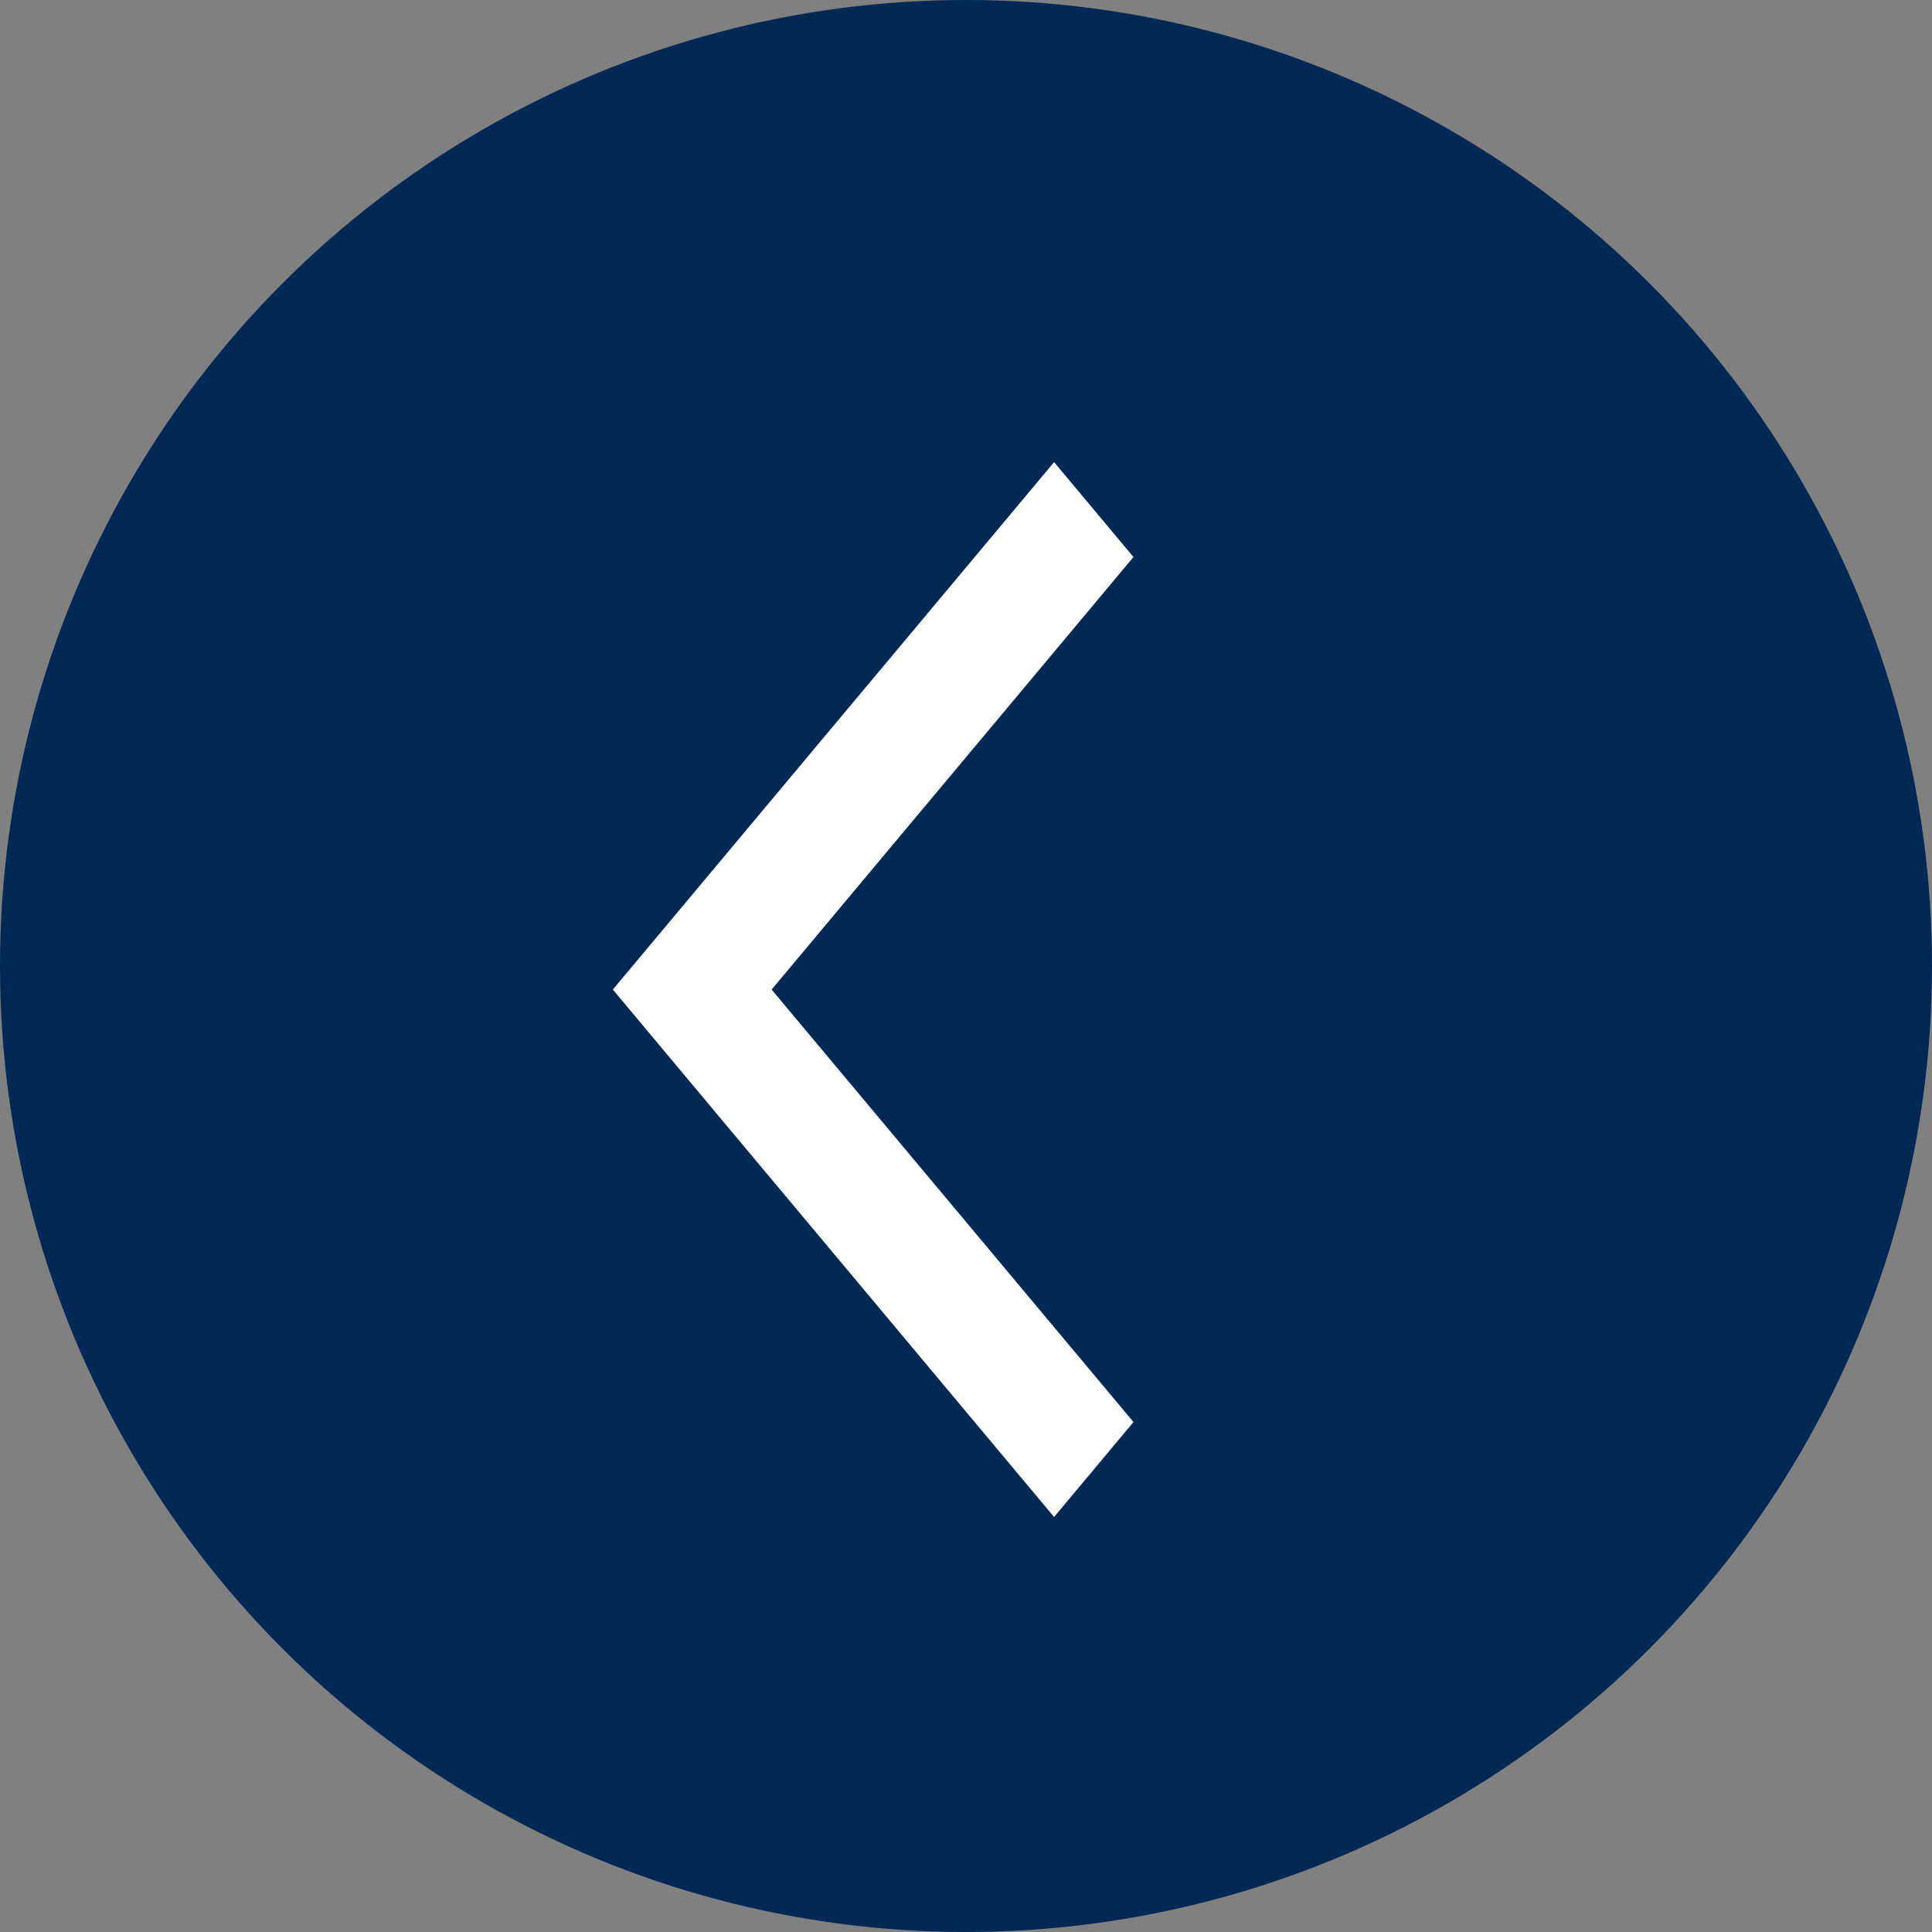
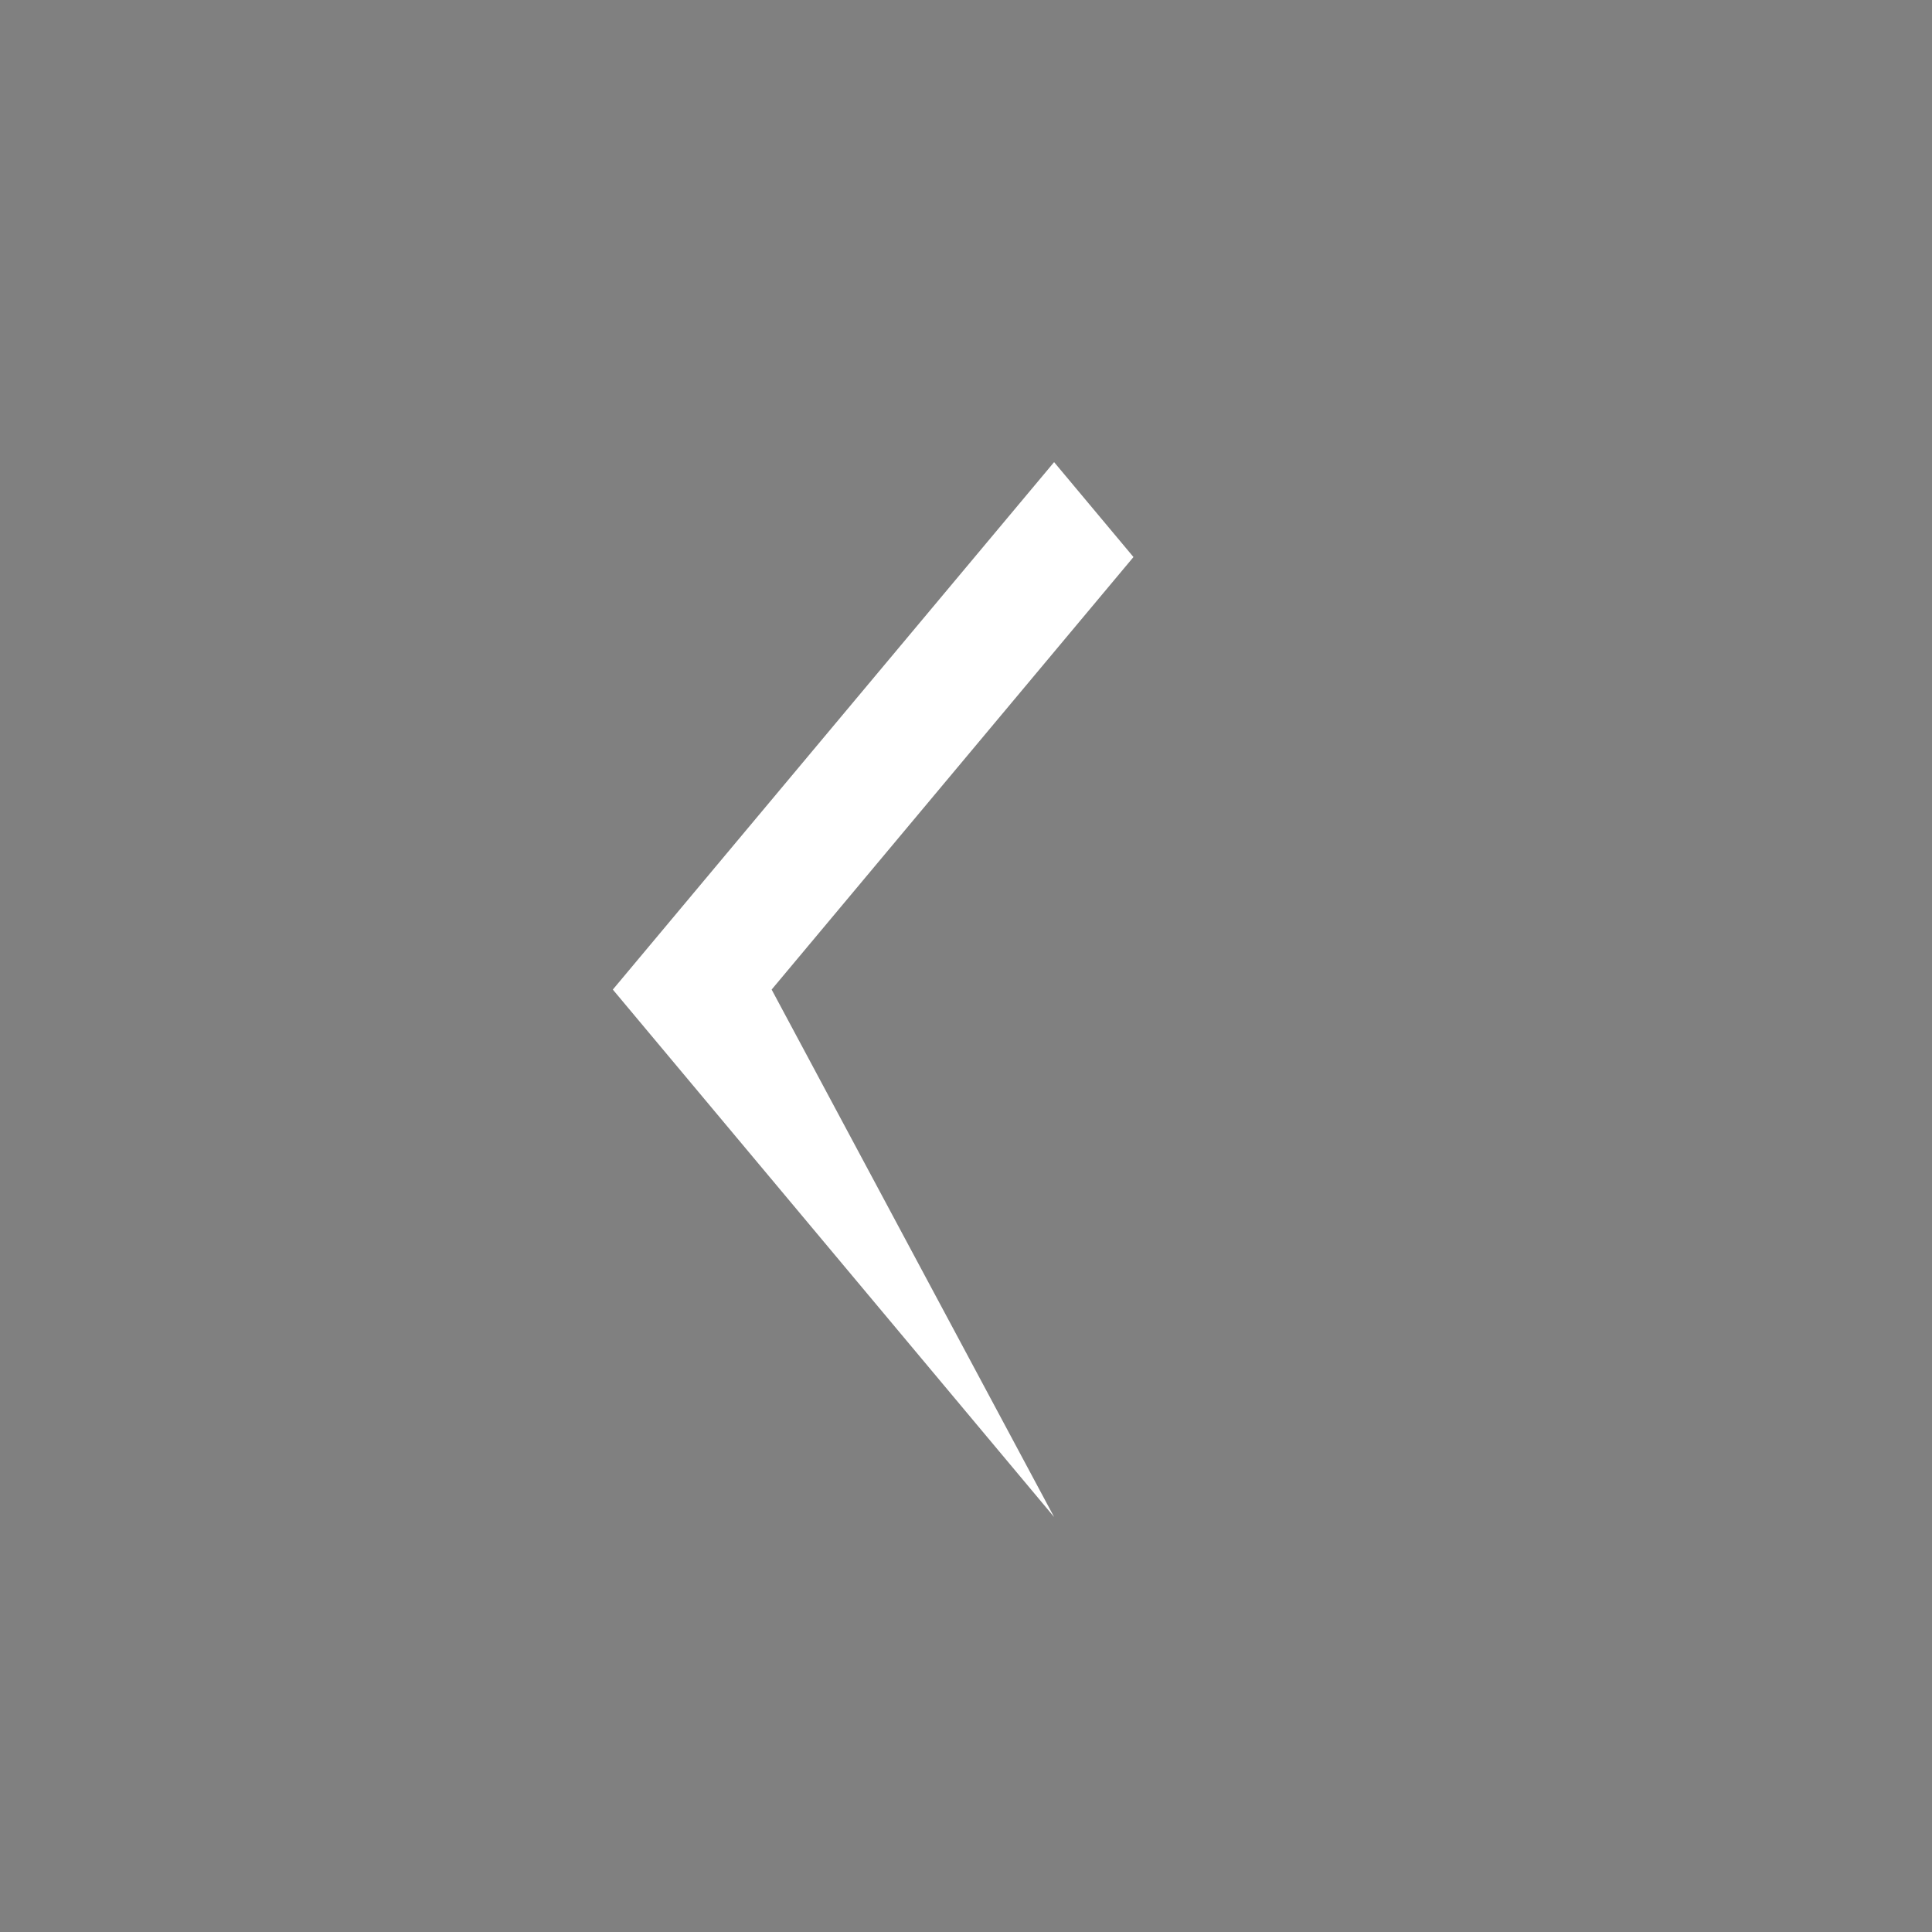
<svg xmlns="http://www.w3.org/2000/svg" width="25px" height="25px" viewBox="0 0 25 25" version="1.1">
  <rect x="0" y="0" width="25" height="25" fill="#808080" stroke="none" />
  <title>Group</title>
  <g id="R1" stroke="none" stroke-width="1" fill="none" fill-rule="evenodd">
    <g id="Desktop---earn-flipped" transform="translate(-327, -516)">
      <g id="Group" transform="translate(327, 516)">
-         <circle id="Oval-Copy-4" fill="#002855" cx="12.5" cy="12.5" r="12.5" />
-         <path d="M4.474,10.464 L11.299,16.174 L18.124,10.464 L16.895,9.437 L11.299,14.119 L5.702,9.437 L4.474,10.464 Z" id="Vector-Copy" fill="#FFFFFF" fill-rule="nonzero" transform="translate(11.299, 12.805) rotate(90) translate(-11.299, -12.805) " />
+         <path d="M4.474,10.464 L11.299,16.174 L18.124,10.464 L11.299,14.119 L5.702,9.437 L4.474,10.464 Z" id="Vector-Copy" fill="#FFFFFF" fill-rule="nonzero" transform="translate(11.299, 12.805) rotate(90) translate(-11.299, -12.805) " />
      </g>
    </g>
  </g>
</svg>